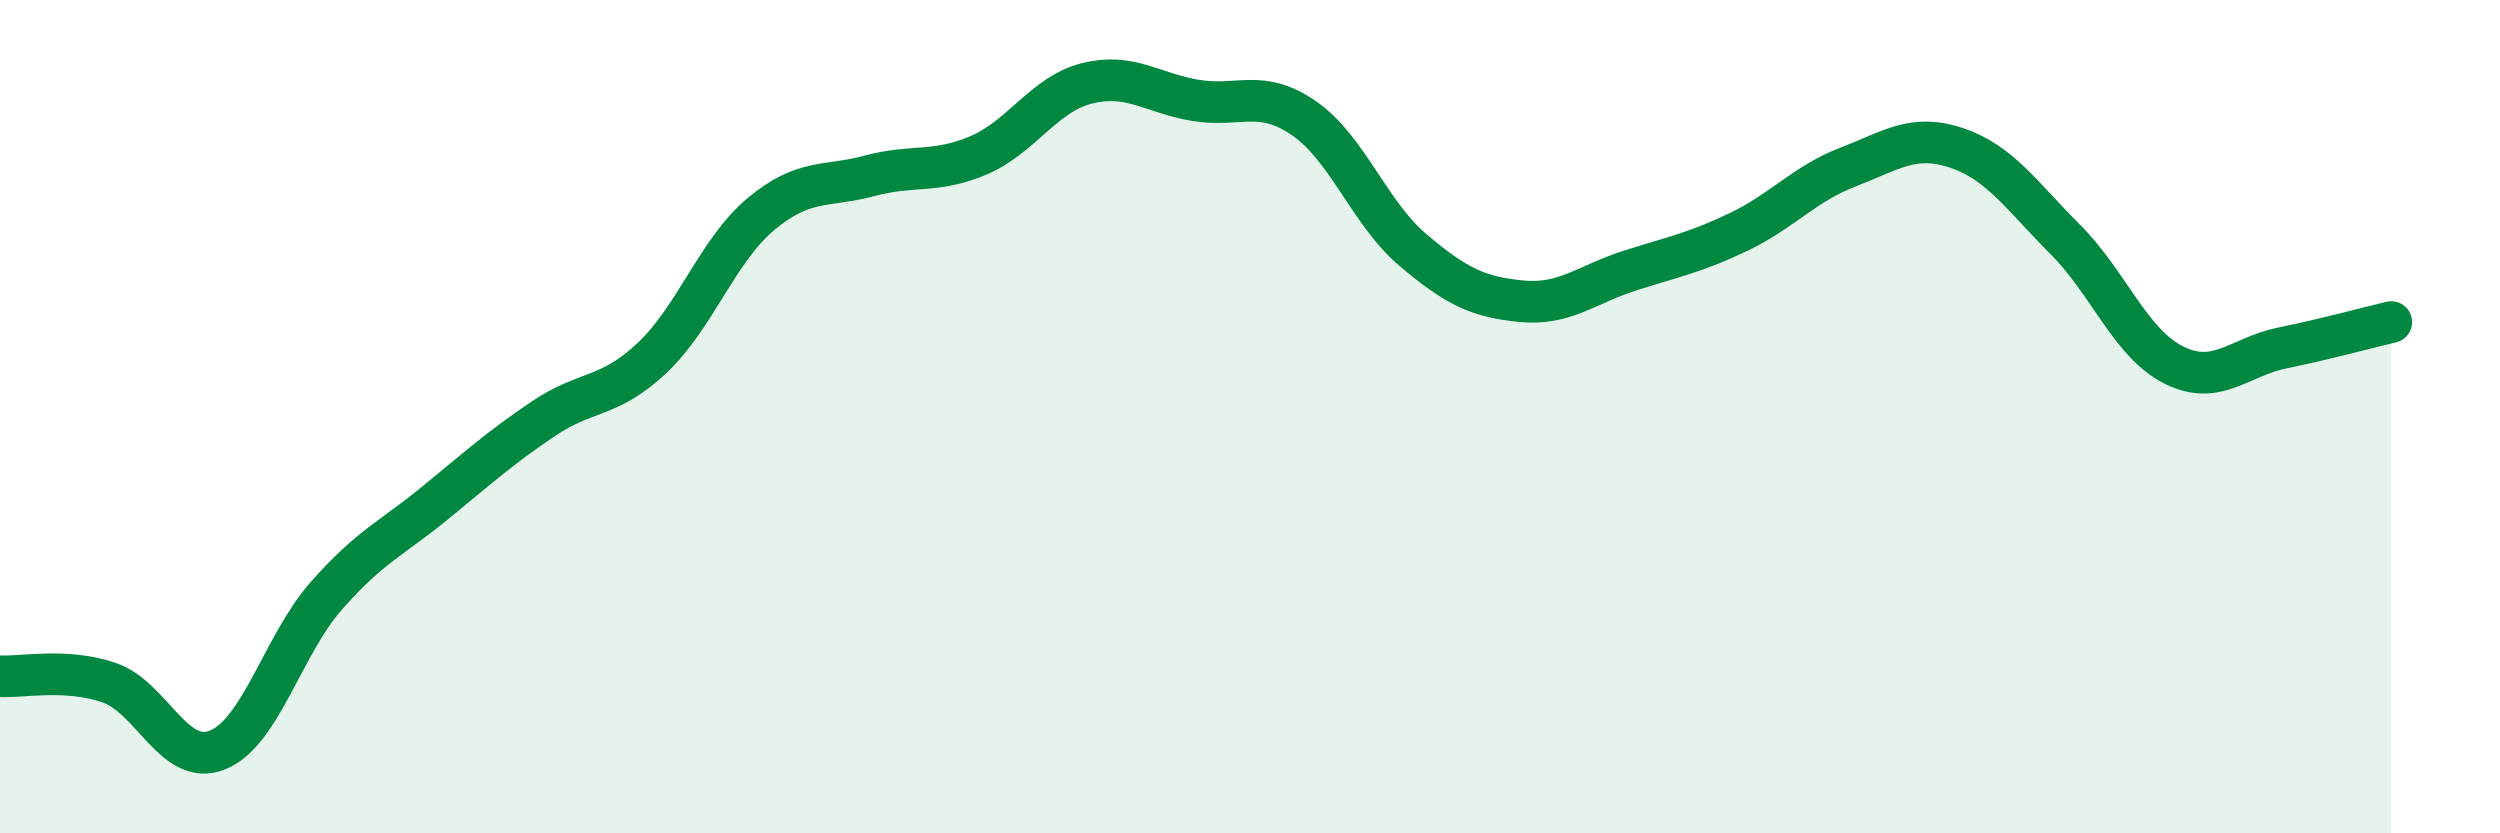
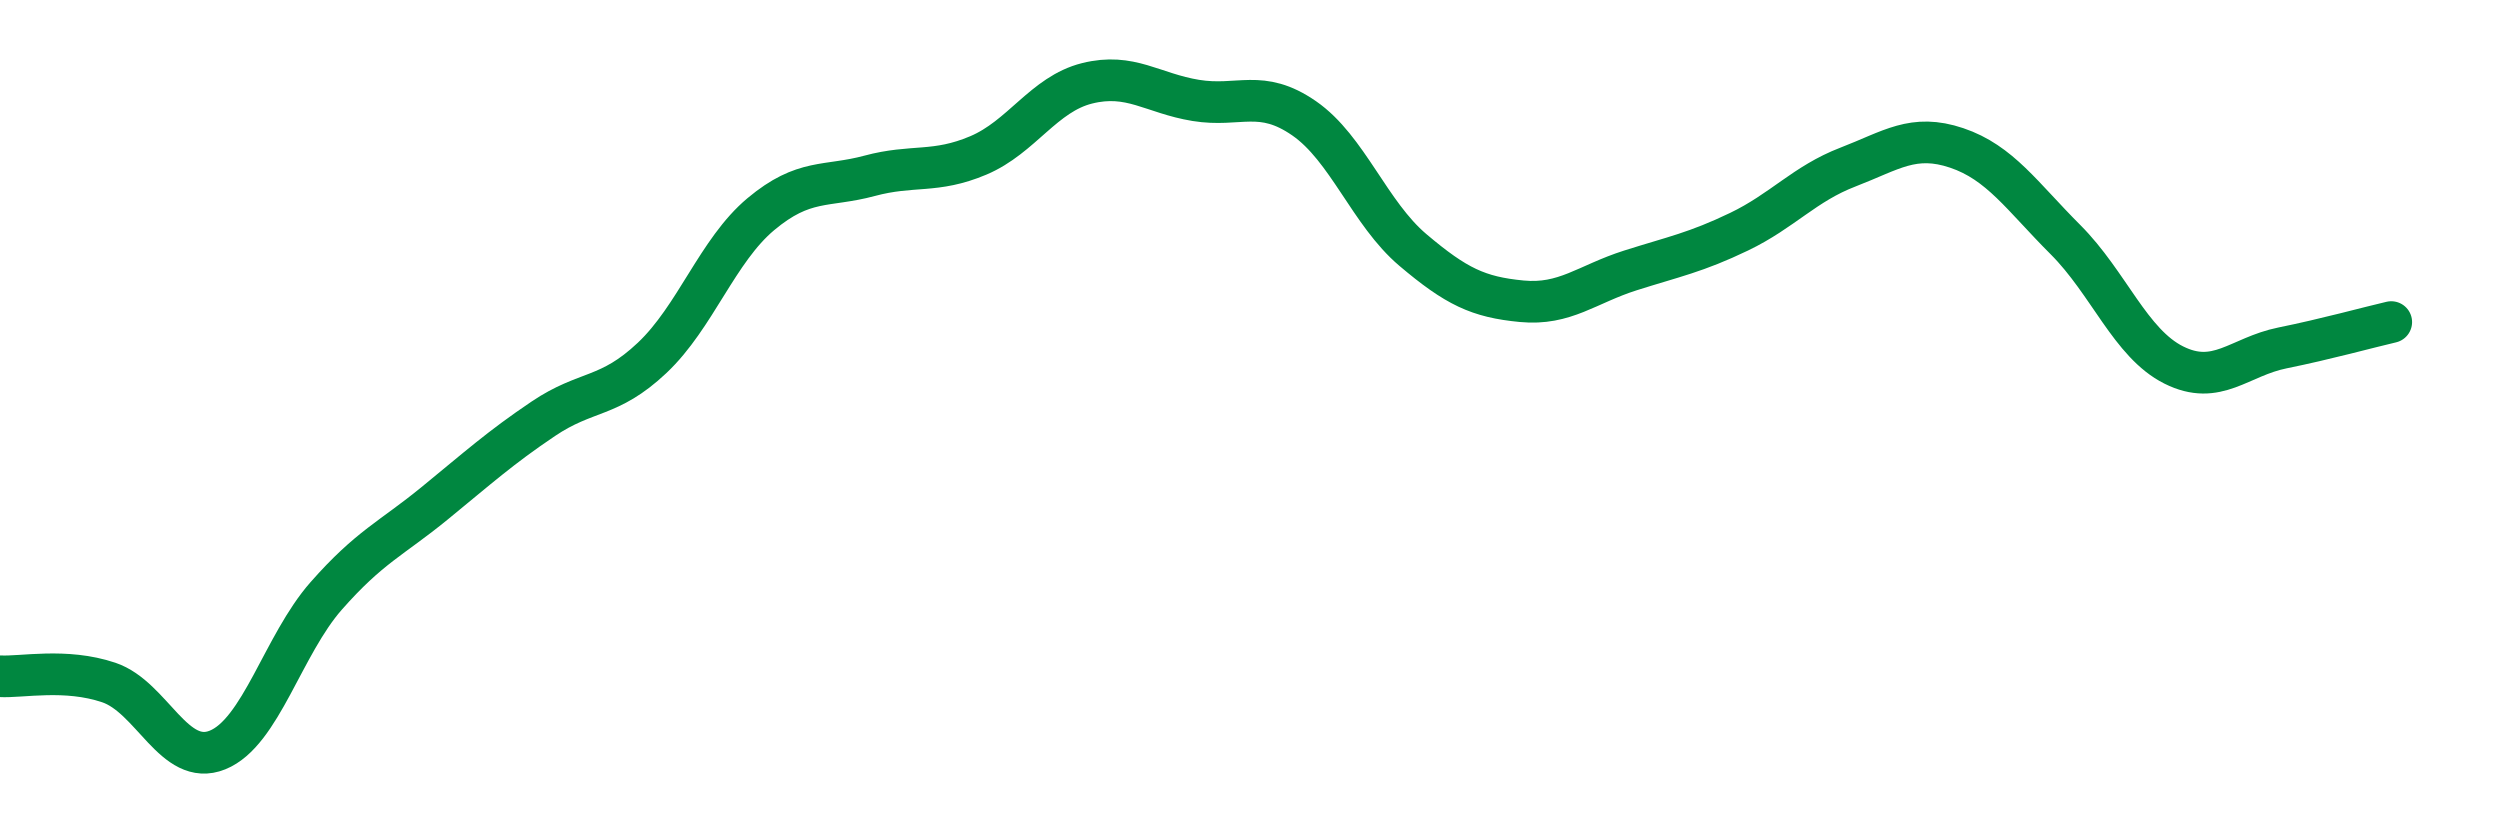
<svg xmlns="http://www.w3.org/2000/svg" width="60" height="20" viewBox="0 0 60 20">
-   <path d="M 0,16.23 C 0.52,16.26 1.57,16.03 2.61,16.38 C 3.65,16.73 4.18,18.42 5.22,18 C 6.26,17.58 6.79,15.48 7.83,14.3 C 8.87,13.12 9.39,12.93 10.43,12.08 C 11.47,11.23 12,10.75 13.04,10.05 C 14.08,9.35 14.61,9.57 15.65,8.59 C 16.69,7.61 17.22,6.01 18.26,5.14 C 19.3,4.27 19.83,4.5 20.87,4.22 C 21.91,3.94 22.44,4.17 23.48,3.73 C 24.52,3.29 25.05,2.26 26.09,2 C 27.13,1.74 27.66,2.24 28.7,2.41 C 29.74,2.58 30.26,2.12 31.3,2.84 C 32.34,3.56 32.87,5.12 33.91,6 C 34.95,6.88 35.48,7.13 36.52,7.23 C 37.56,7.33 38.09,6.82 39.13,6.49 C 40.17,6.16 40.7,6.06 41.74,5.56 C 42.78,5.06 43.31,4.41 44.35,4.01 C 45.39,3.61 45.92,3.2 46.96,3.55 C 48,3.9 48.53,4.71 49.57,5.75 C 50.61,6.79 51.13,8.24 52.17,8.76 C 53.21,9.28 53.74,8.56 54.78,8.35 C 55.82,8.14 56.87,7.85 57.39,7.73L57.39 20L0 20Z" fill="#008740" opacity="0.1" stroke-linecap="round" stroke-linejoin="round" />
  <path d="M 0,16.23 C 0.52,16.26 1.57,16.03 2.61,16.38 C 3.65,16.73 4.18,18.42 5.22,18 C 6.26,17.58 6.79,15.48 7.83,14.3 C 8.87,13.12 9.39,12.93 10.43,12.08 C 11.47,11.23 12,10.75 13.04,10.05 C 14.08,9.35 14.61,9.57 15.65,8.59 C 16.69,7.61 17.22,6.01 18.26,5.14 C 19.3,4.27 19.83,4.5 20.87,4.22 C 21.91,3.94 22.44,4.17 23.48,3.73 C 24.52,3.29 25.05,2.26 26.09,2 C 27.13,1.74 27.66,2.24 28.7,2.41 C 29.74,2.58 30.26,2.12 31.3,2.84 C 32.34,3.56 32.87,5.12 33.91,6 C 34.95,6.88 35.48,7.13 36.52,7.23 C 37.56,7.33 38.09,6.82 39.13,6.49 C 40.17,6.16 40.7,6.06 41.74,5.56 C 42.78,5.06 43.31,4.41 44.35,4.01 C 45.39,3.61 45.92,3.2 46.96,3.55 C 48,3.9 48.53,4.71 49.57,5.75 C 50.61,6.79 51.13,8.24 52.17,8.76 C 53.21,9.28 53.74,8.56 54.78,8.35 C 55.82,8.14 56.87,7.85 57.39,7.73" stroke="#008740" stroke-width="1" fill="none" stroke-linecap="round" stroke-linejoin="round" />
</svg>